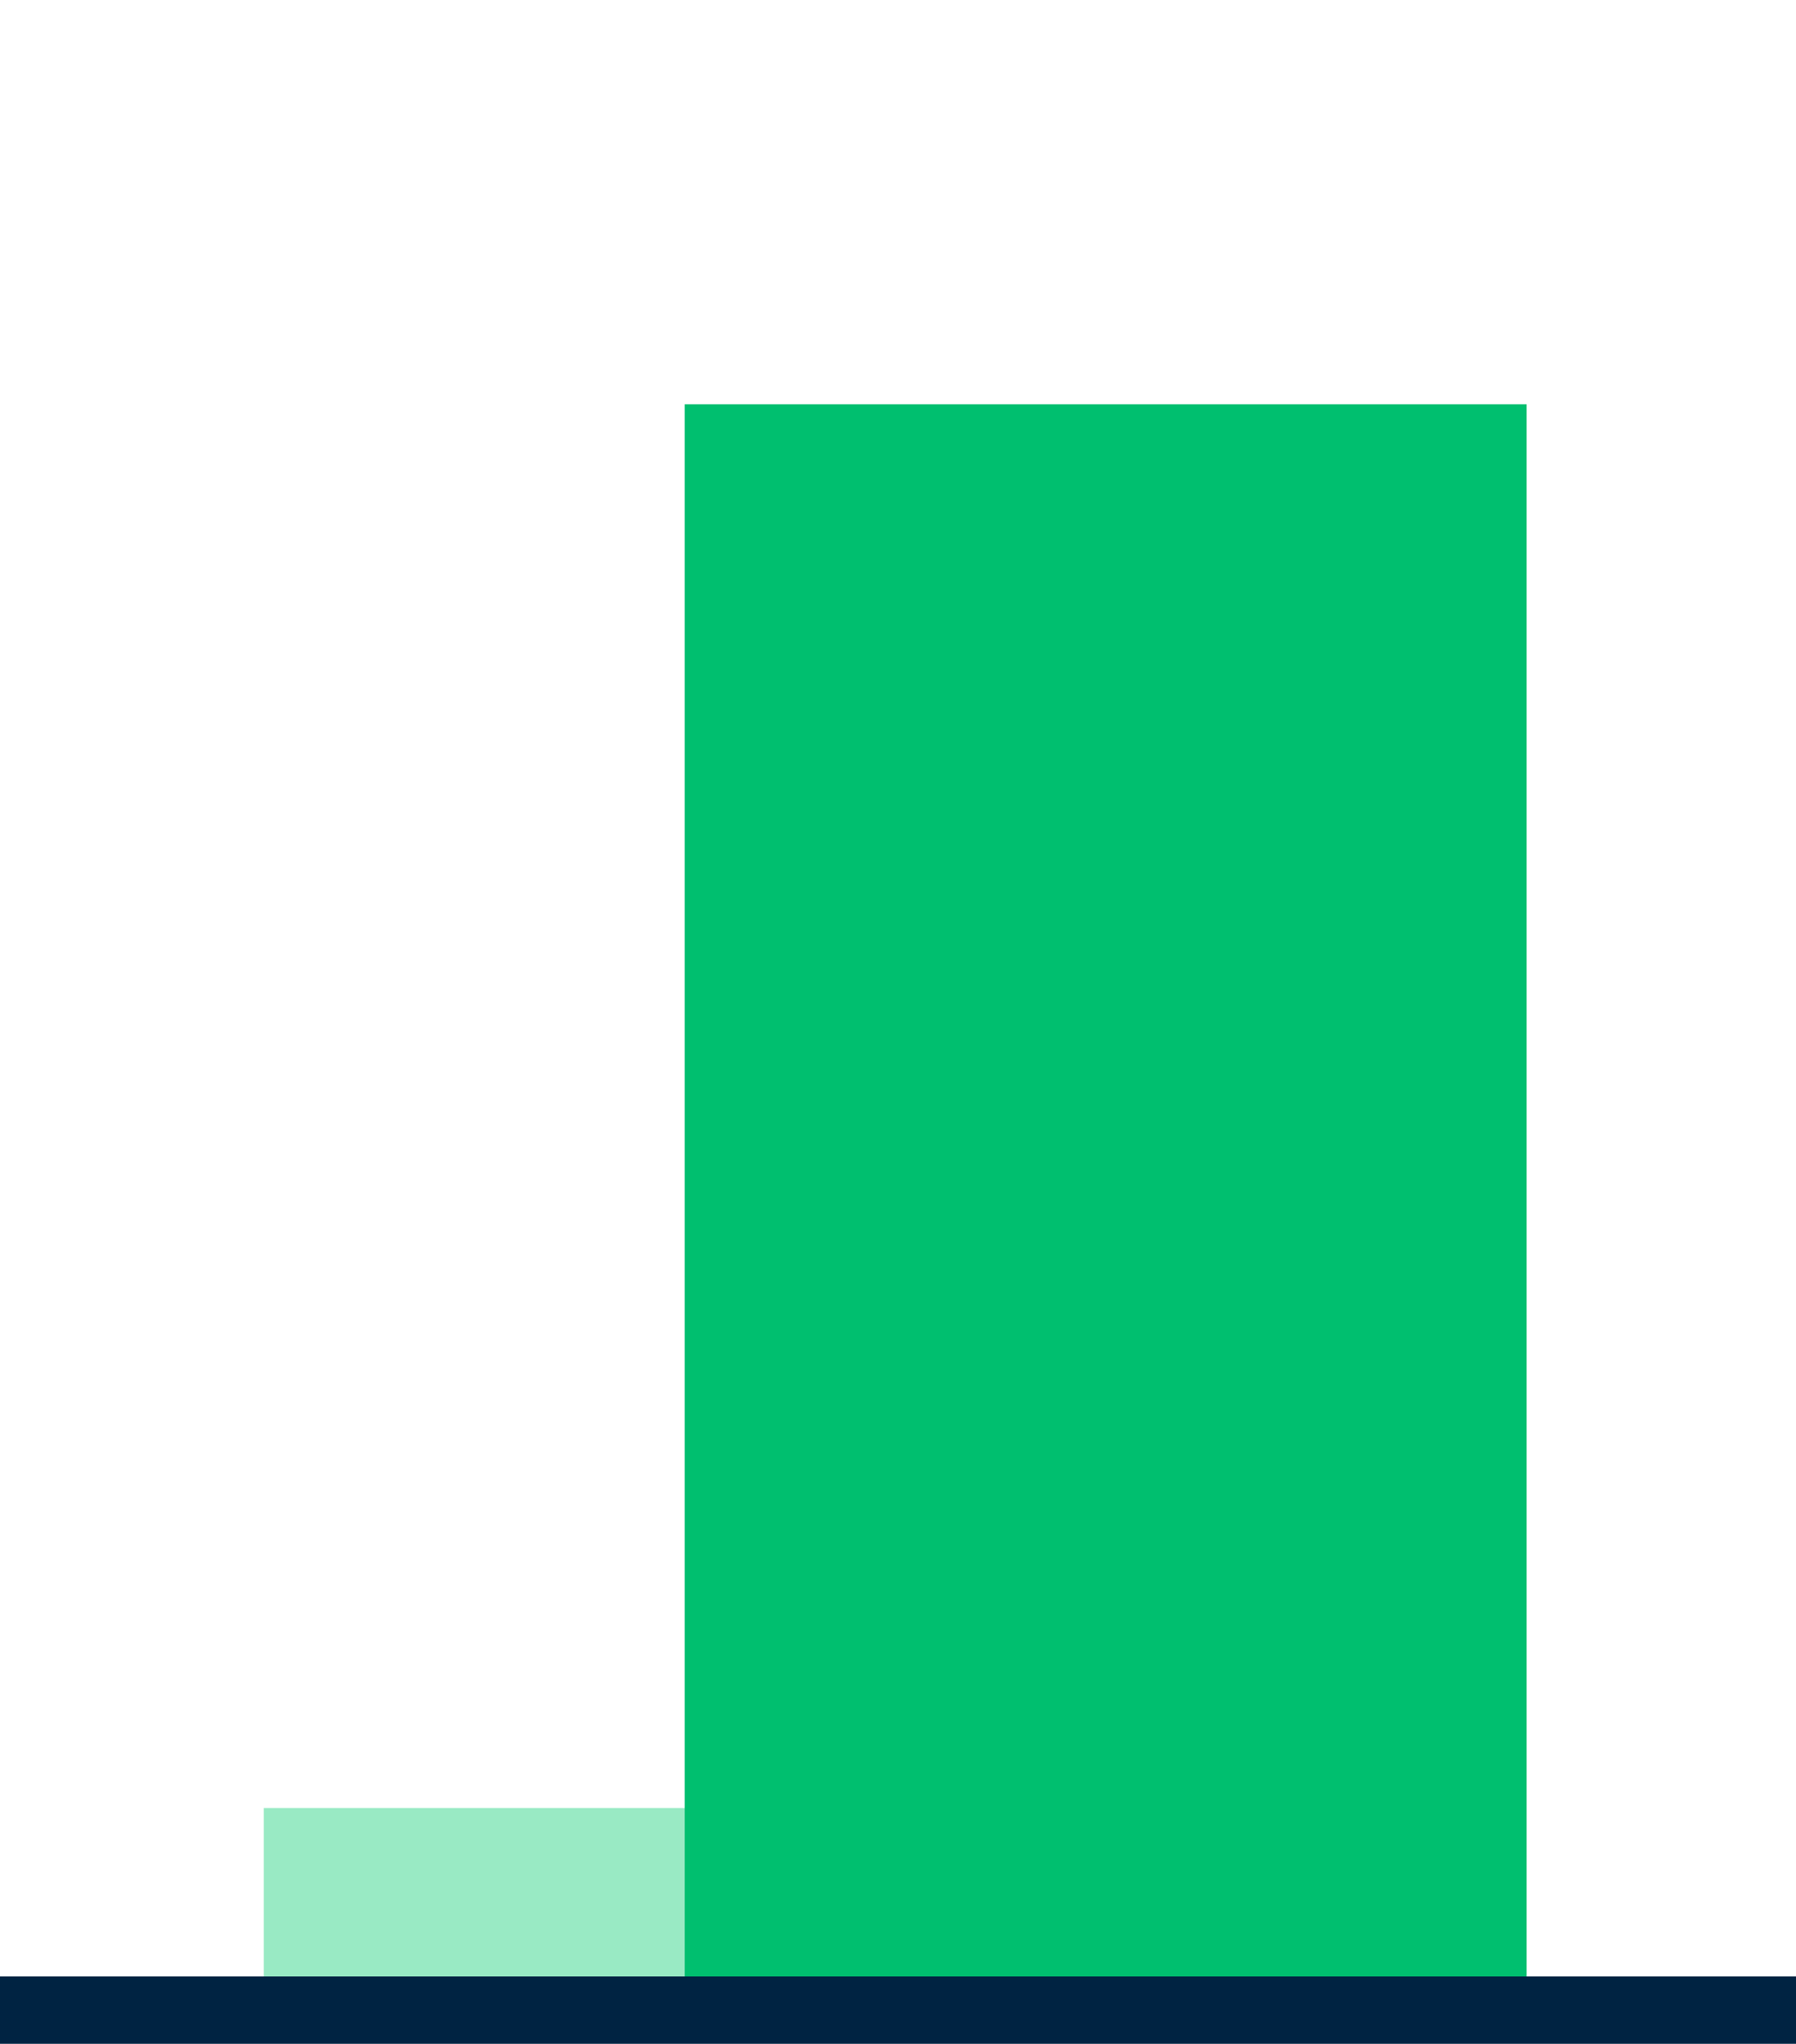
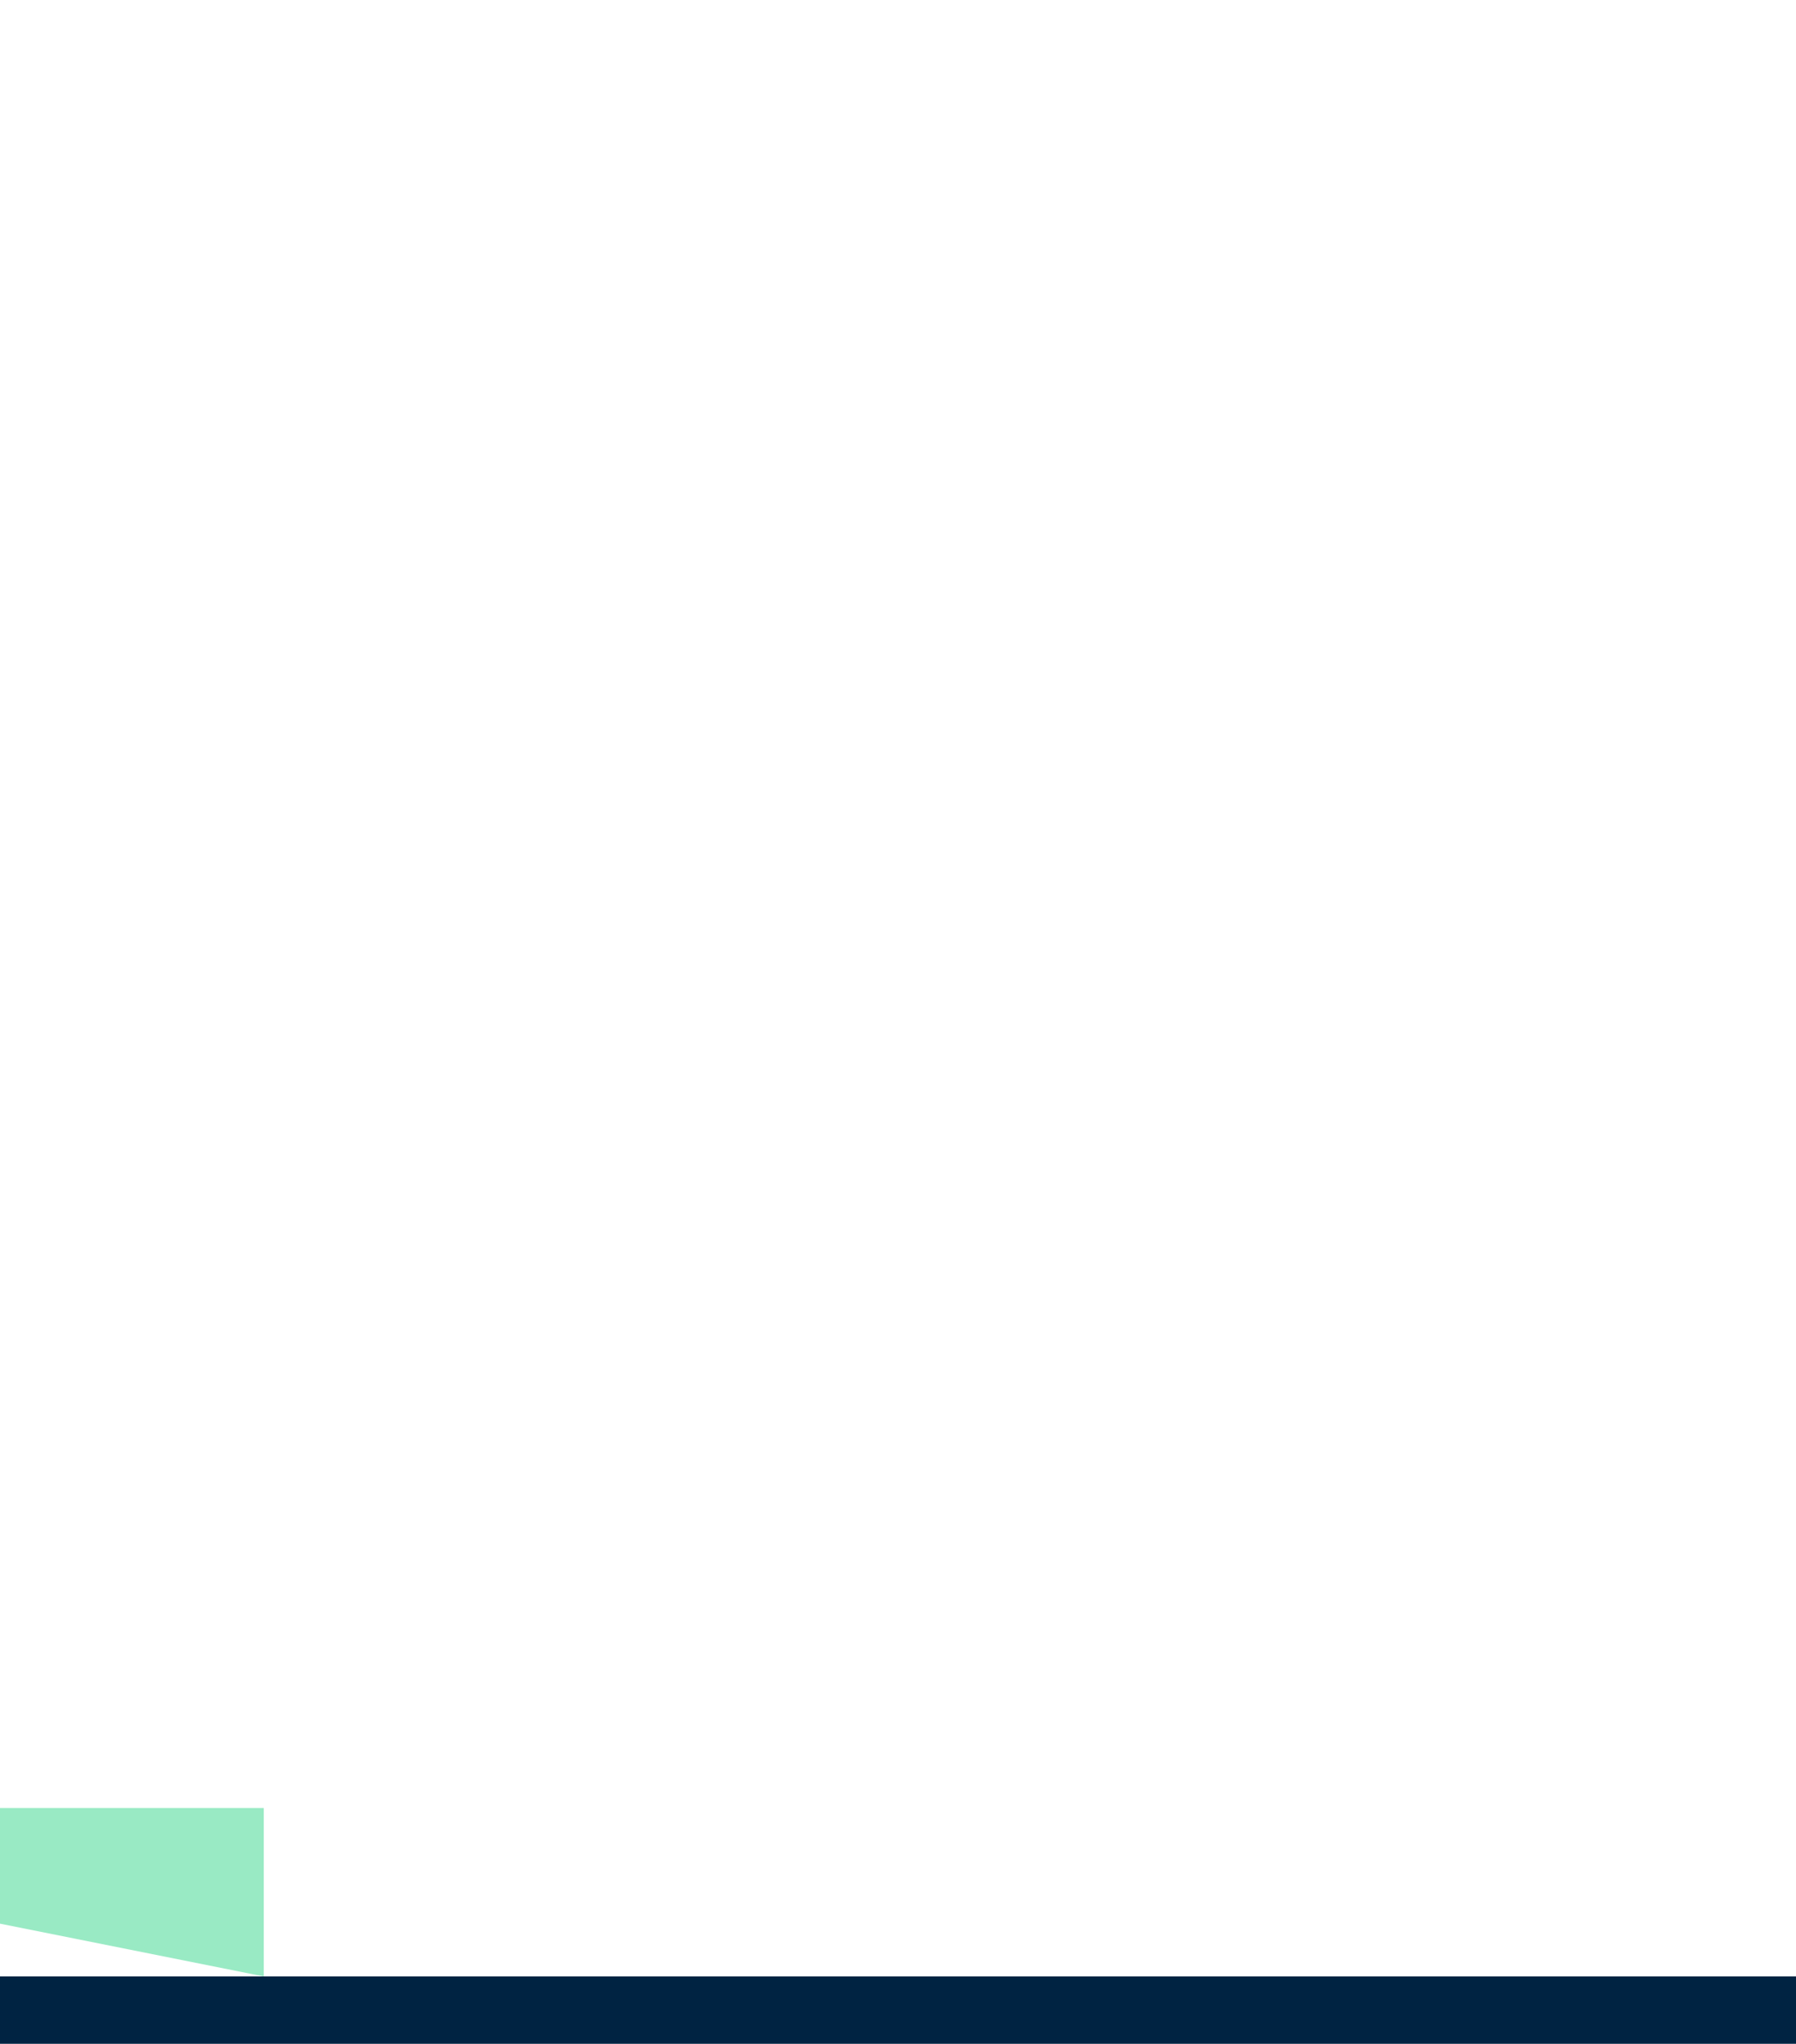
<svg xmlns="http://www.w3.org/2000/svg" width="160" height="182" viewBox="0 0 160 182">
  <defs>
    <style>
            .a{fill:#99eac4;}.b{fill:#00bf6f;}.c{fill:none;stroke:#002342;stroke-width:6px;}.d{fill:#00244b;font-size:23px;font-family:NunitoSans-Bold,
            Nunito Sans;font-weight:700;letter-spacing:0.01em;}
        </style>
  </defs>
  <g transform="translate(-2686 4915)">
-     <path class="a" d="M68.907-181.264h75v-15h-75Z" transform="translate(2640.593 -4557.736)" />
-     <path class="b" d="M108.816-32.25h75v-140h-75Z" transform="translate(2638.184 -4706.75)" />
+     <path class="a" d="M68.907-181.264v-15h-75Z" transform="translate(2640.593 -4557.736)" />
    <g transform="translate(2686 -4736)">
      <path class="c" d="M0,0H160" />
    </g>
  </g>
</svg>